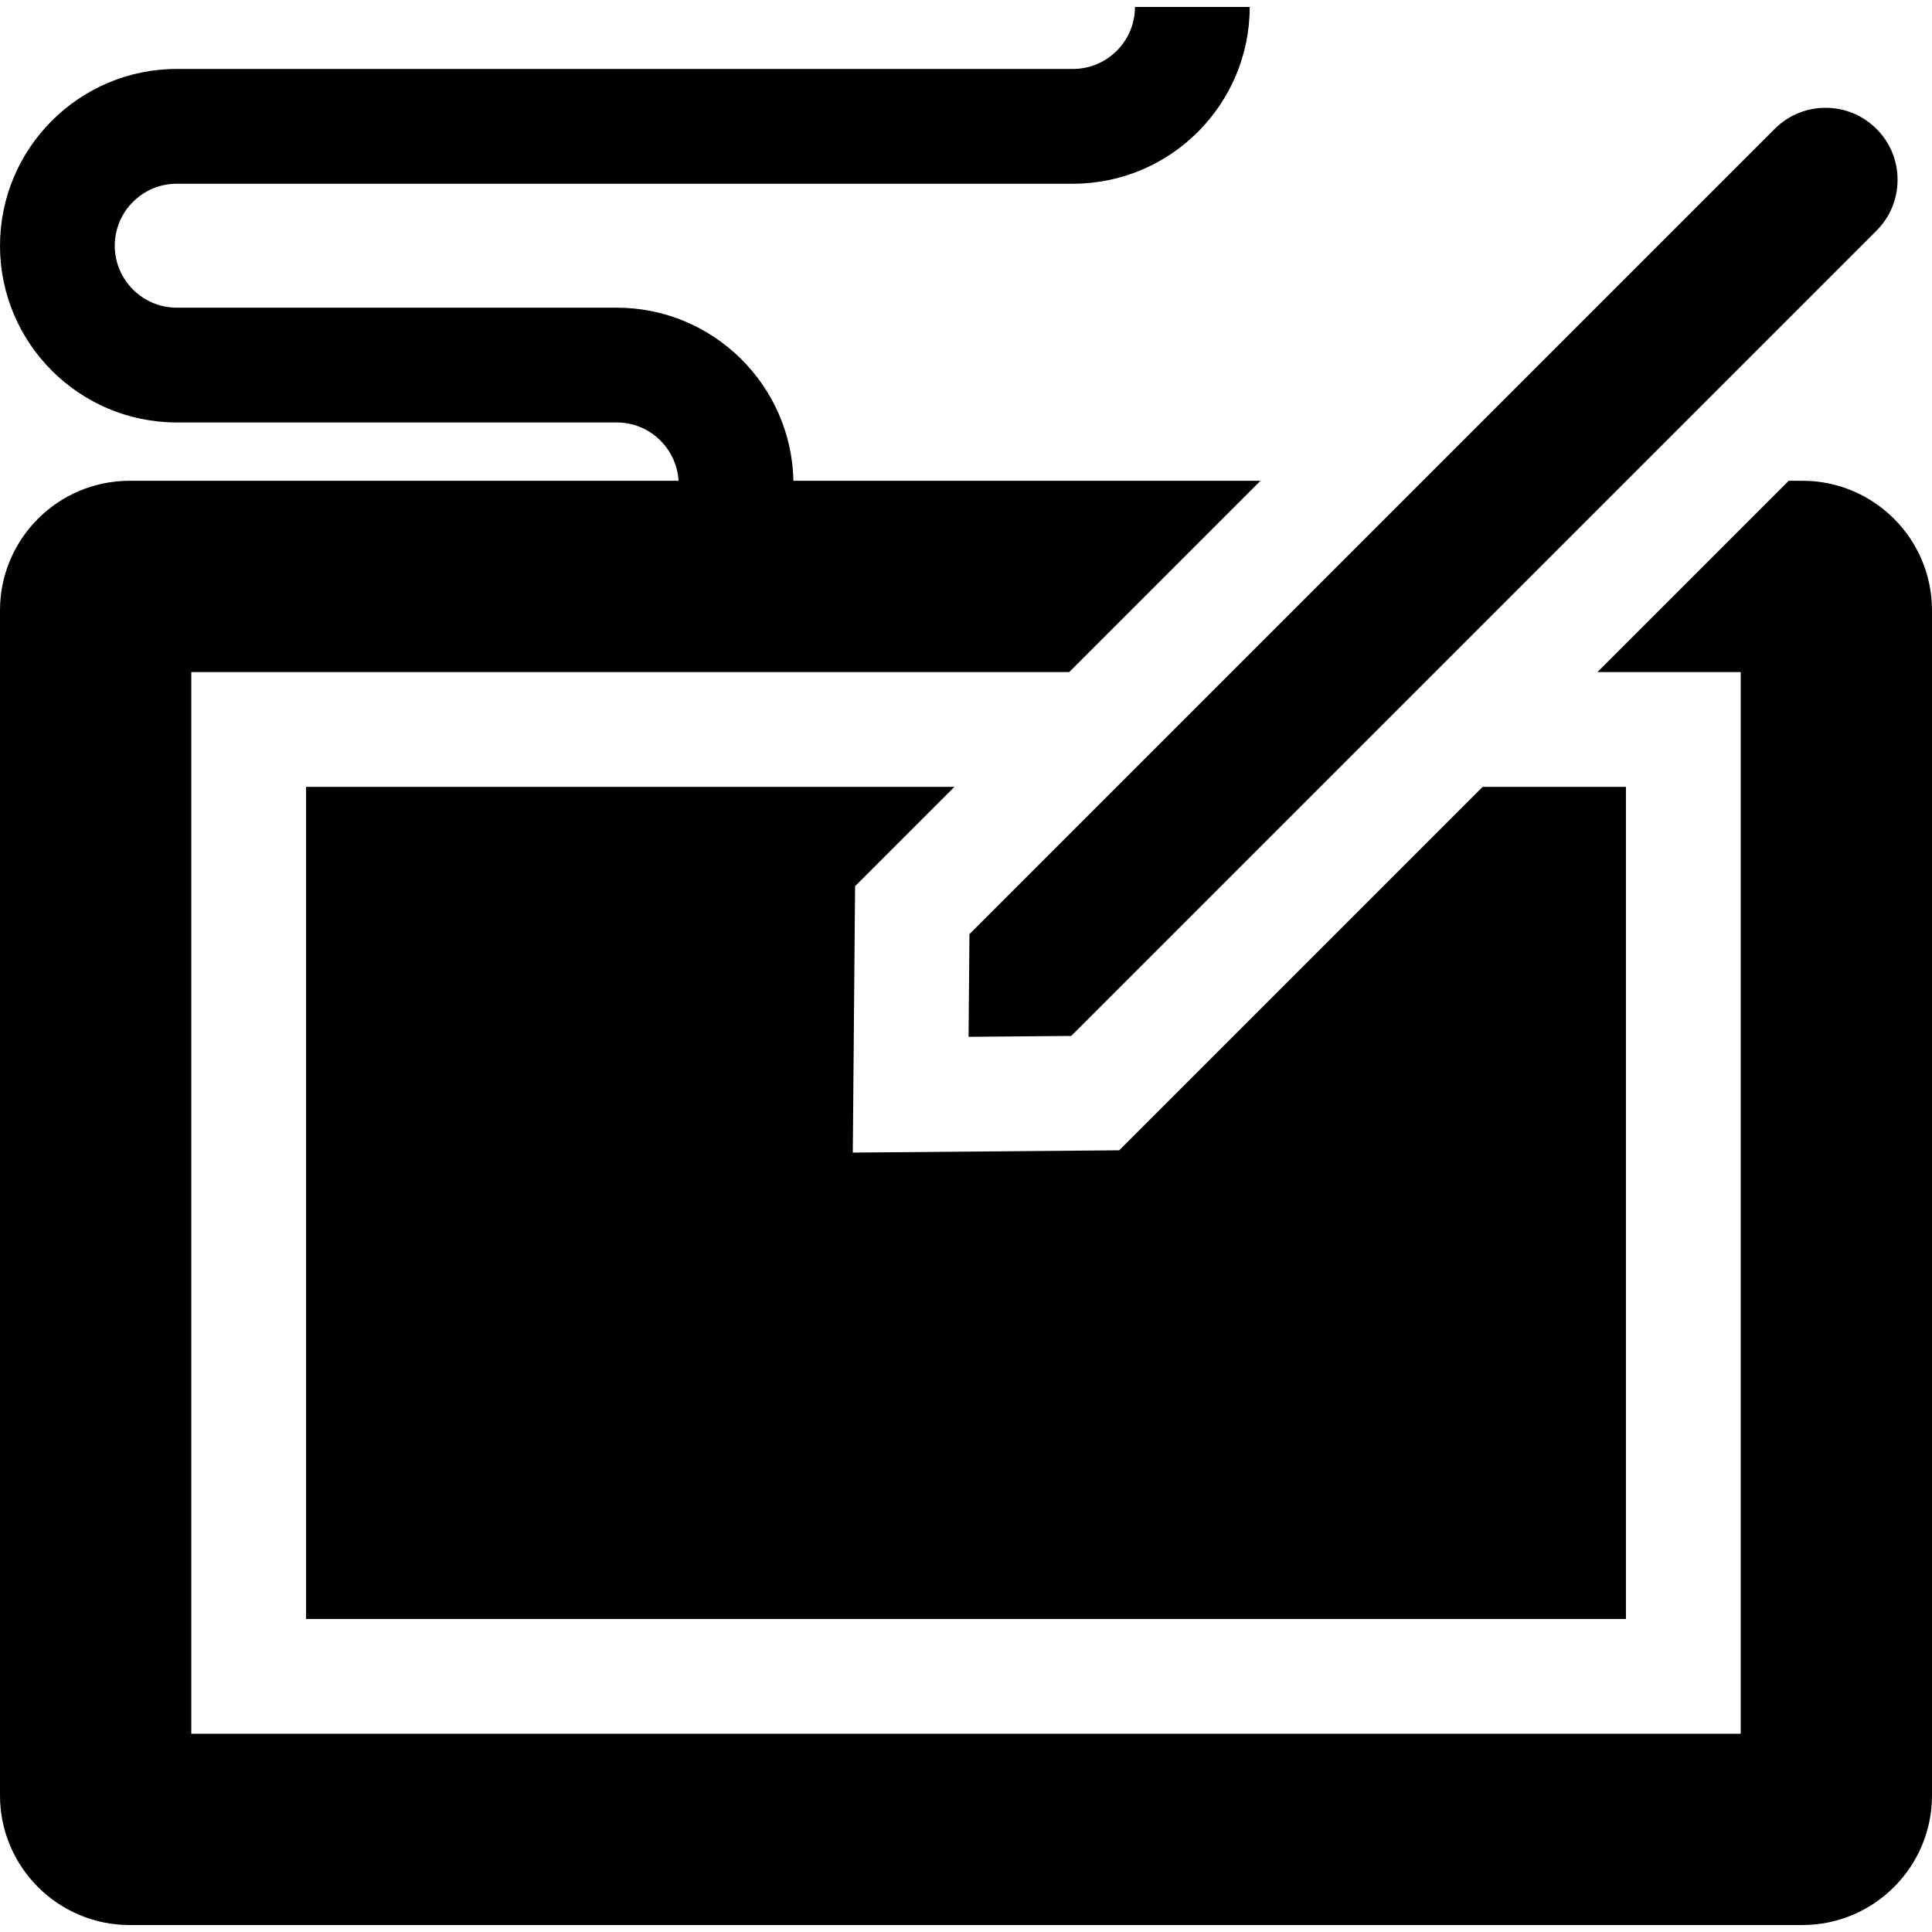
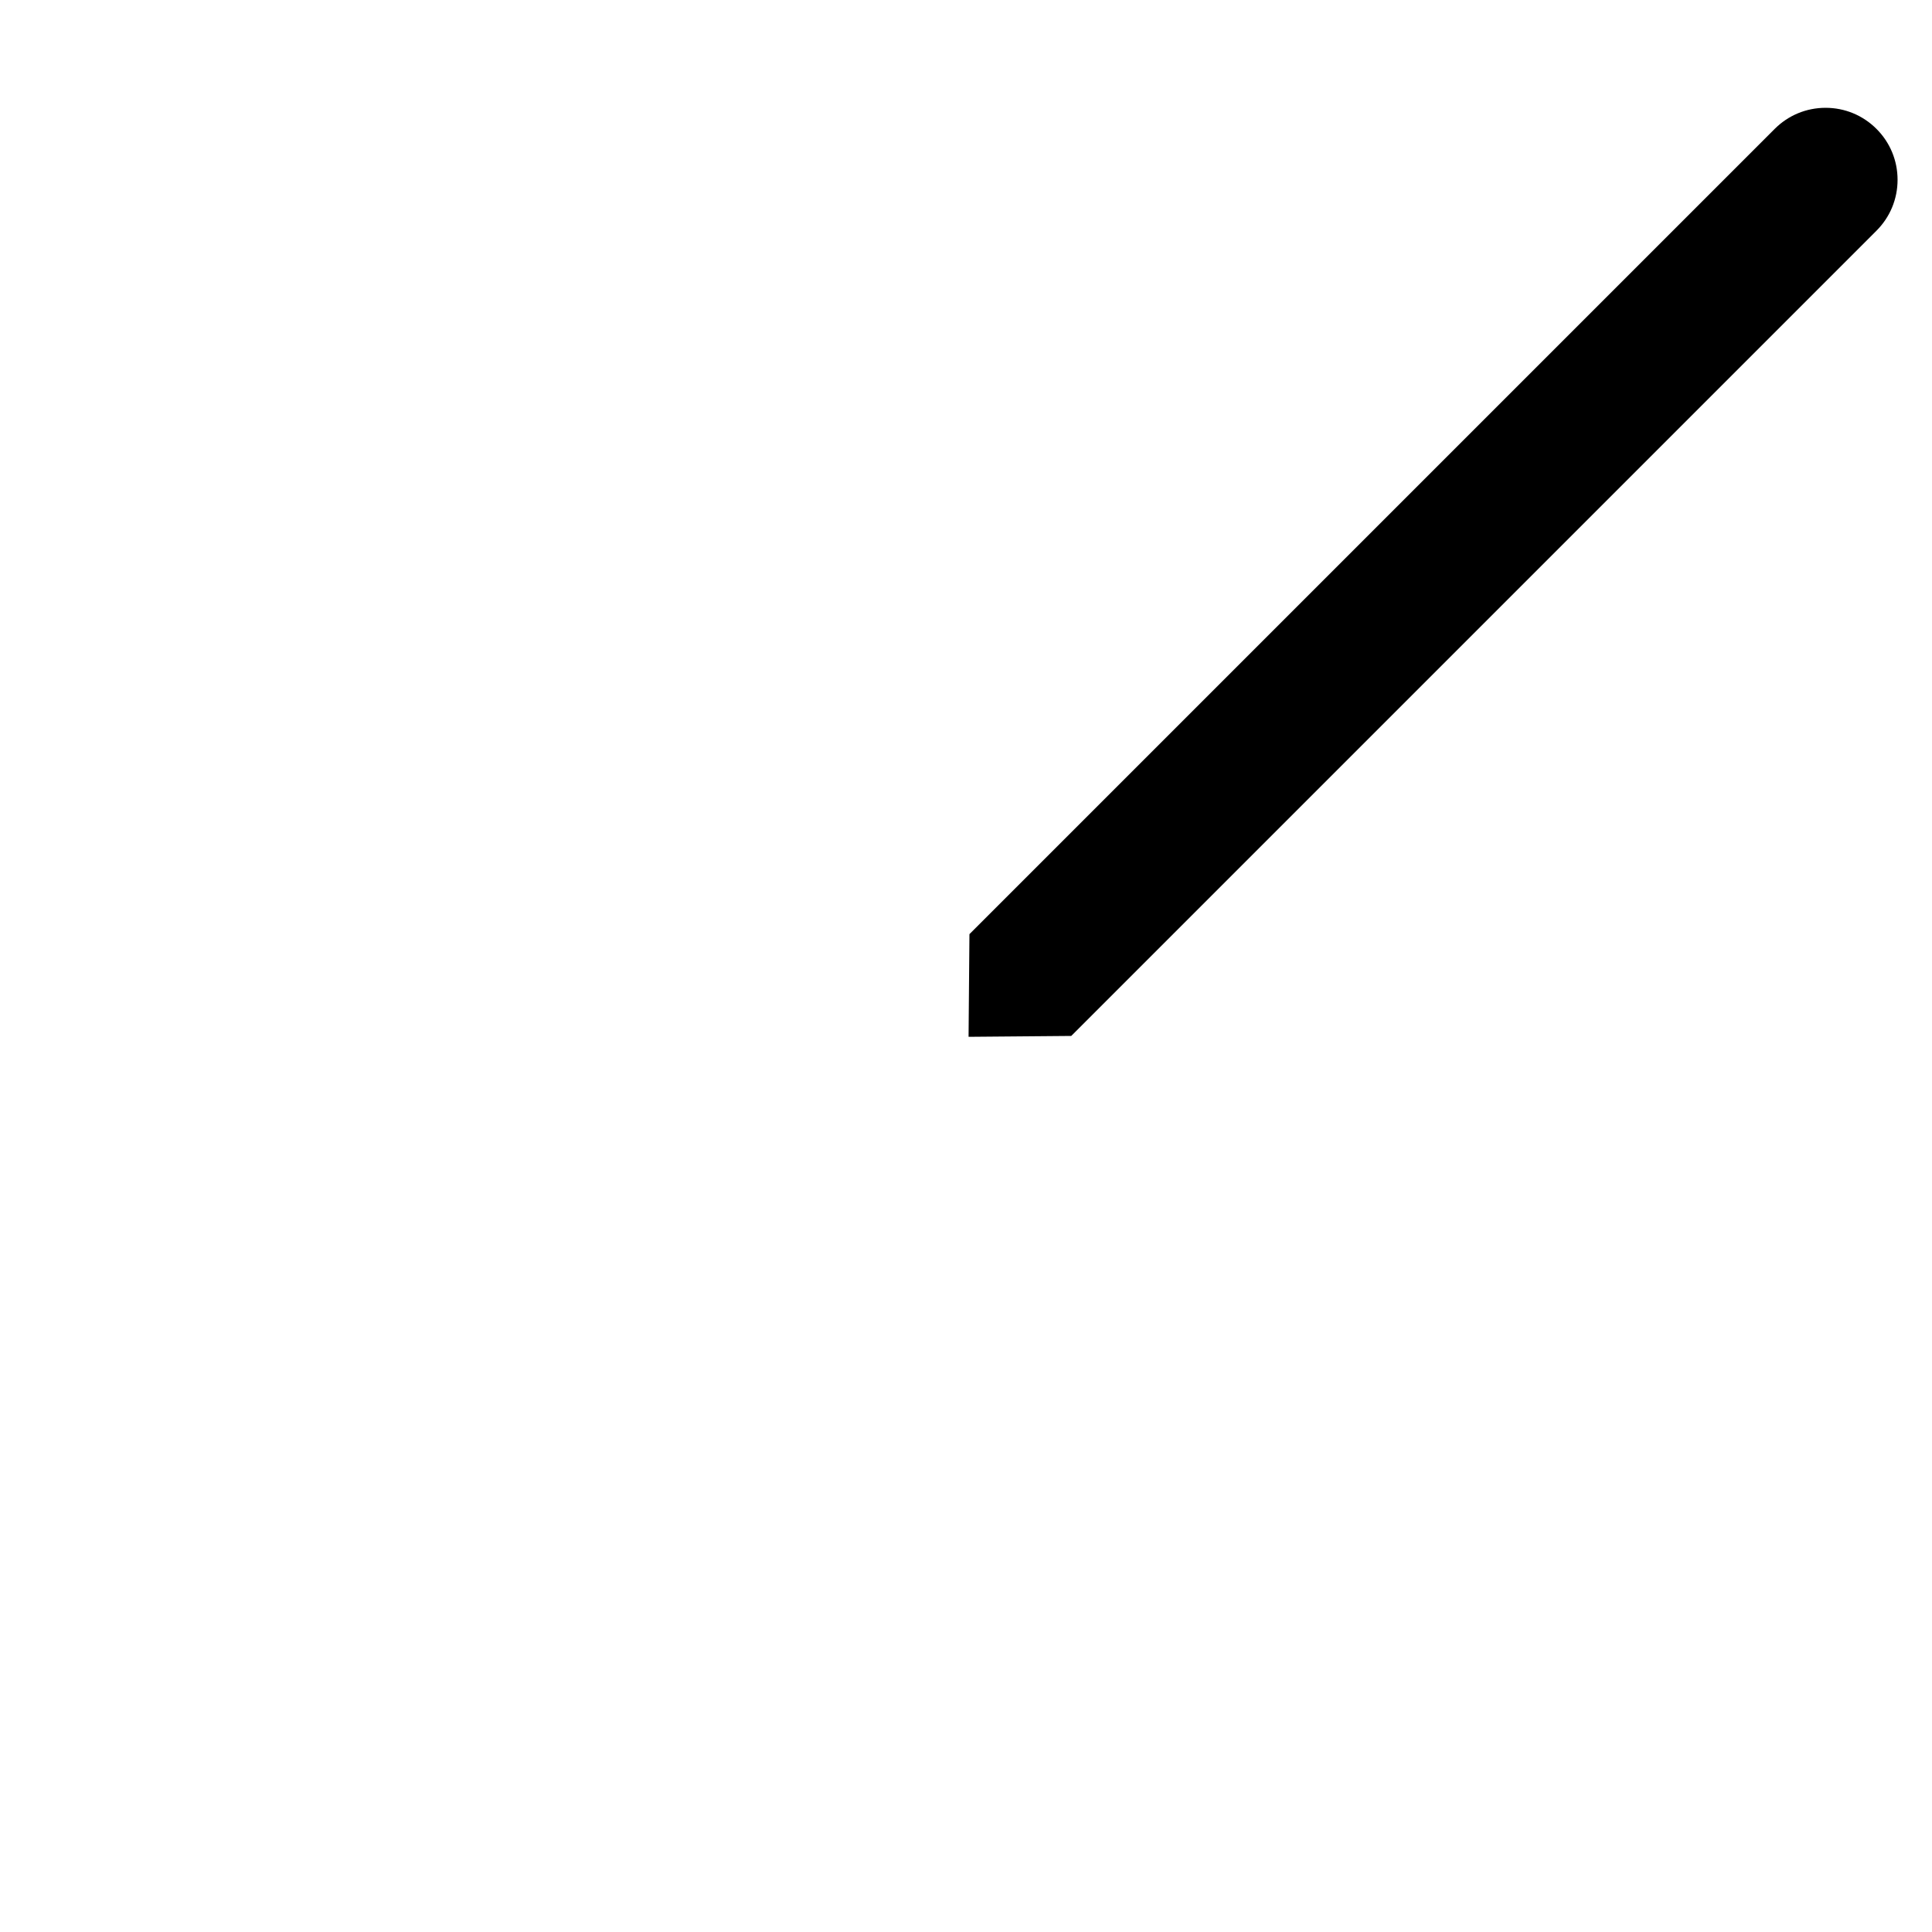
<svg xmlns="http://www.w3.org/2000/svg" fill="#000000" height="800px" width="800px" version="1.1" id="Layer_1" viewBox="0 0 511.999 511.999" xml:space="preserve">
  <g>
    <g>
-       <polygon points="392.917,208.521 296.597,304.842 226,305.447 226.605,234.849 252.933,208.521 81.112,208.521 81.112,429.042     430.888,429.042 430.888,208.521   " />
-     </g>
+       </g>
  </g>
  <g>
    <g>
-       <path d="M477.666,127.409h-3.637l-50.695,50.695h37.971v281.355H50.695V178.104H283.35l50.695-50.695H210.262    c-0.52-25.381-21.314-45.871-46.817-45.871H46.842c-9.057,0-16.425-7.368-16.425-16.424c0-9.057,7.368-16.425,16.425-16.425    h237.505c25.829,0,46.842-21.013,46.842-46.842h-30.417c0,9.057-7.368,16.425-16.425,16.425H46.842    C21.013,18.271,0,39.284,0,65.114c0,25.828,21.013,46.841,46.842,46.841h116.601c8.729,0,15.869,6.85,16.376,15.454H34.333    C15.401,127.409,0,142.811,0,161.742V475.82c0,18.932,15.401,34.333,34.333,34.333h443.333c18.932,0,34.333-15.401,34.333-34.333    V161.742C511.999,142.81,496.598,127.409,477.666,127.409z" />
-     </g>
+       </g>
  </g>
  <g>
    <g>
      <path d="M497.287,34.159c-3.603-3.603-8.393-5.588-13.488-5.588c-5.095,0-9.885,1.984-13.487,5.587L256.914,247.557l-0.233,27.209    l27.209-0.233L497.287,61.134c3.602-3.603,5.587-8.393,5.587-13.488C502.874,42.551,500.89,37.761,497.287,34.159z" />
    </g>
  </g>
</svg>